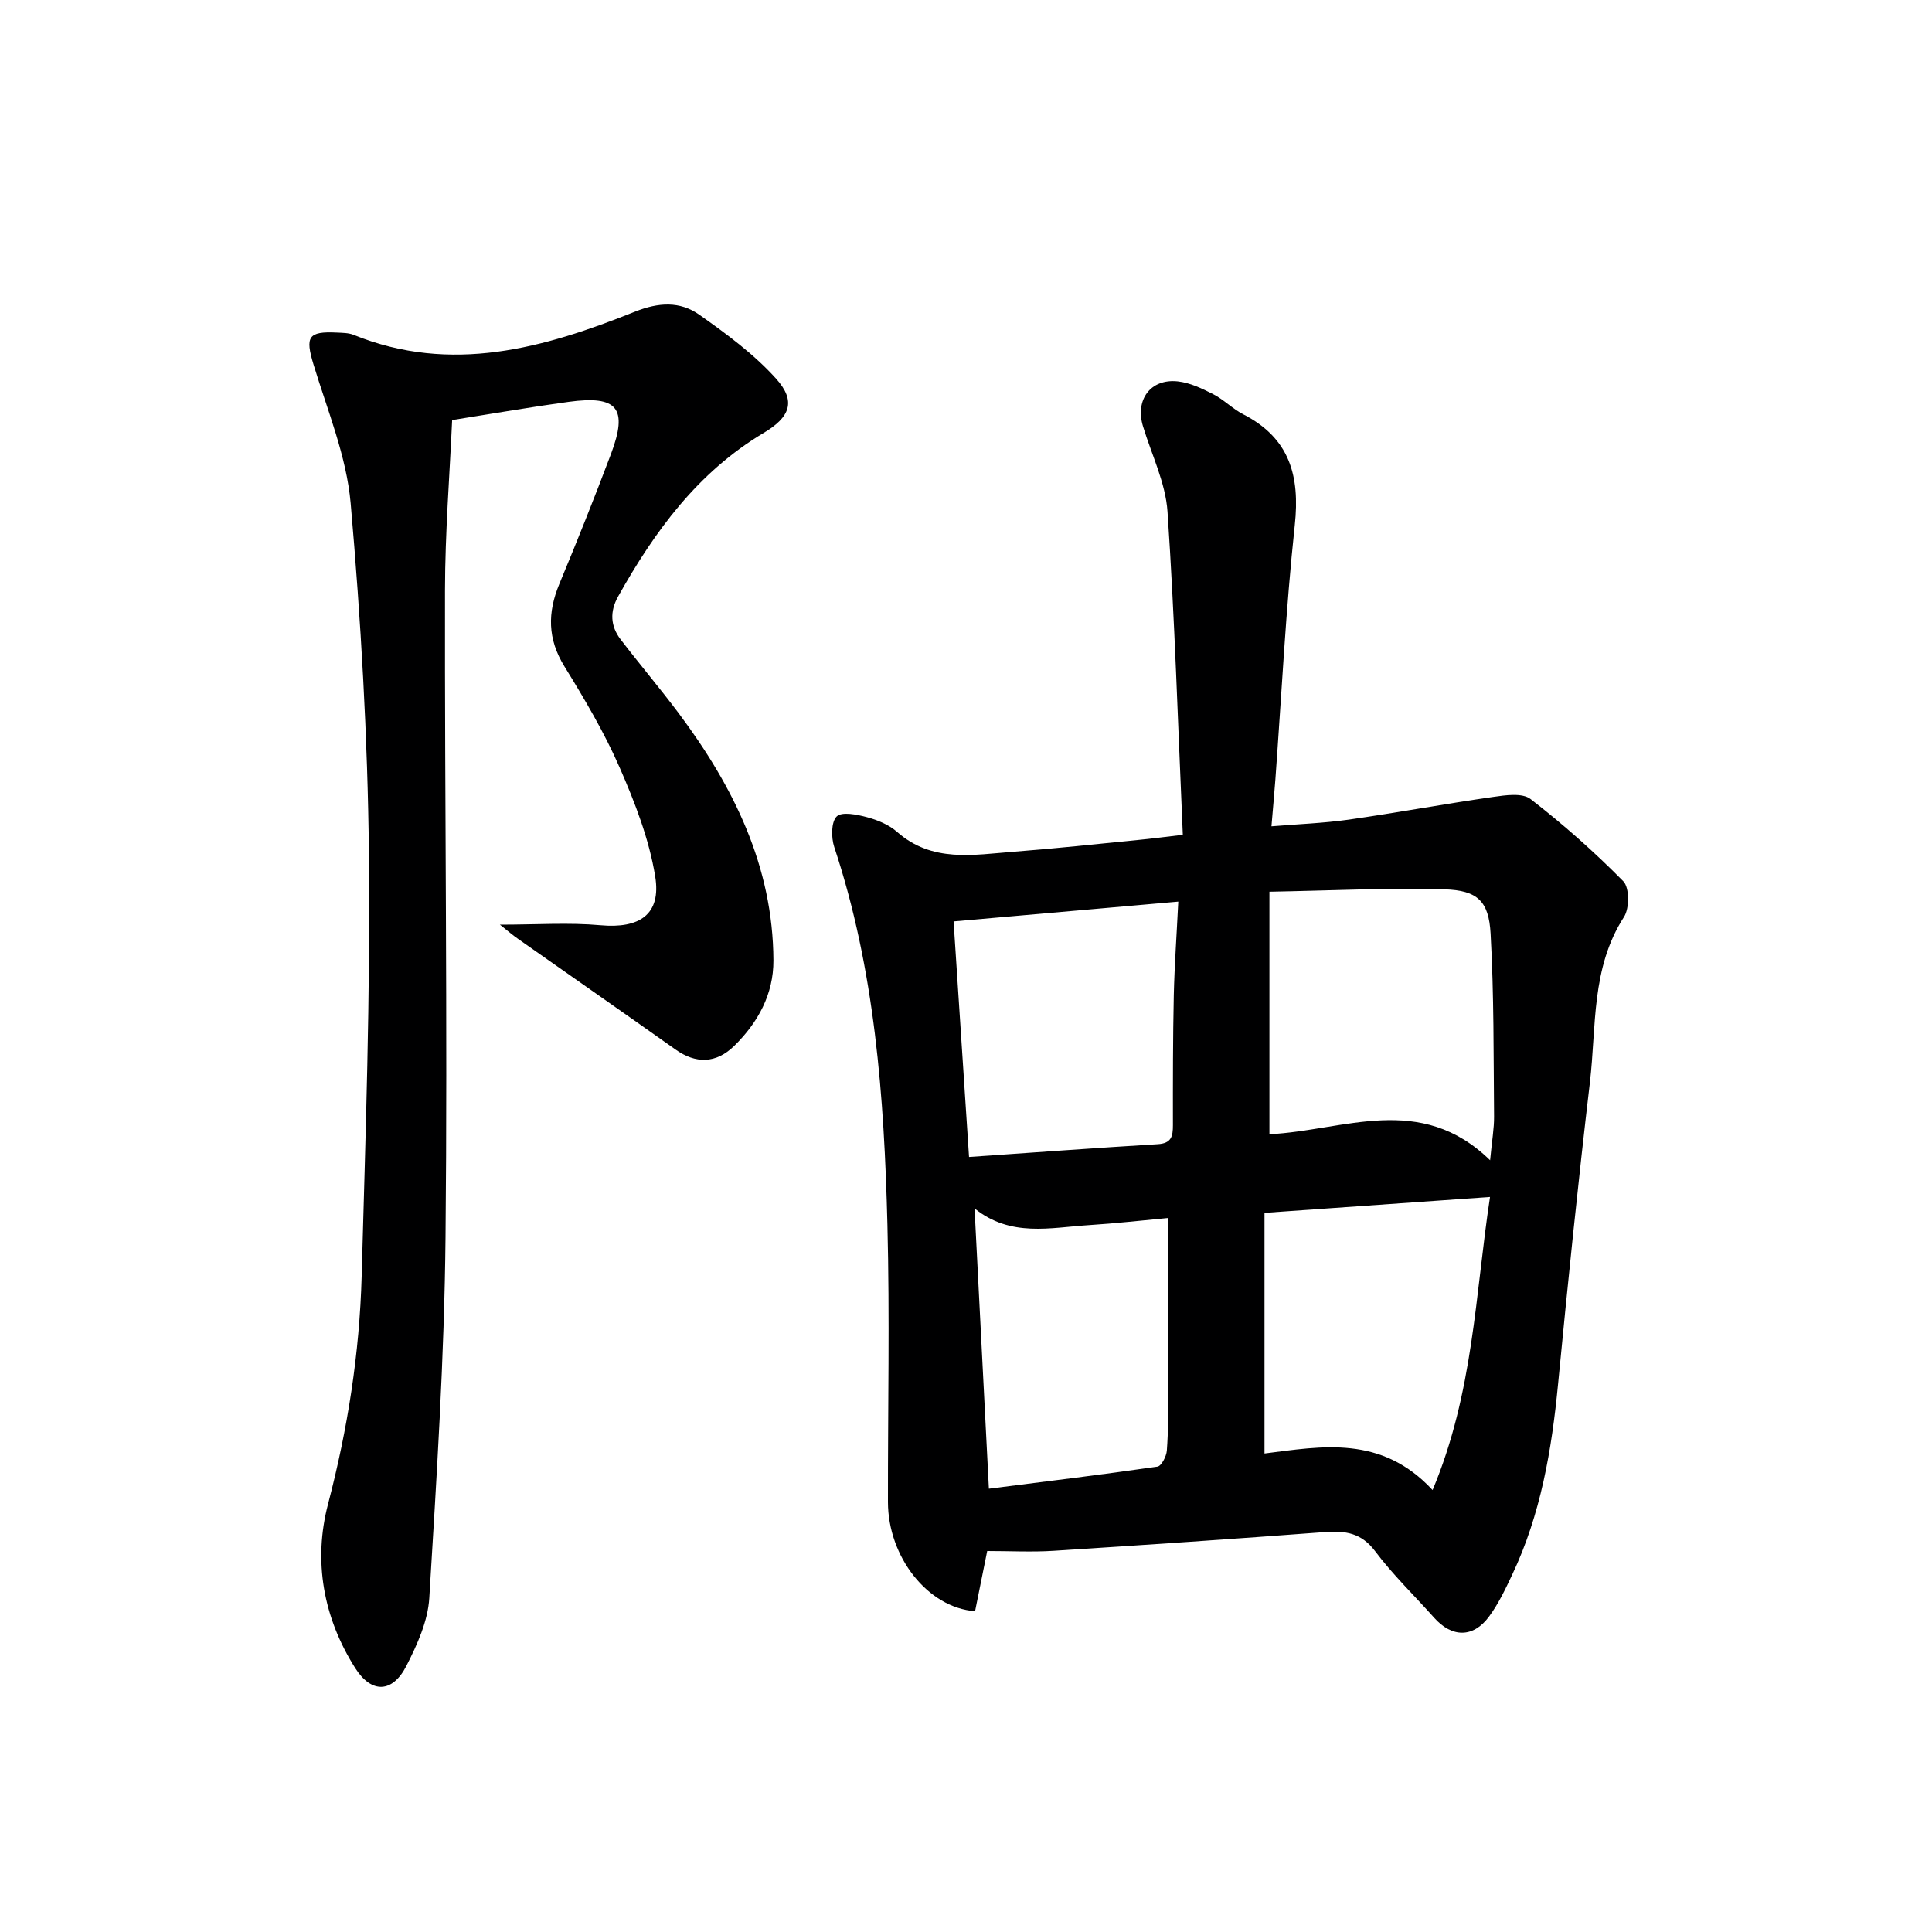
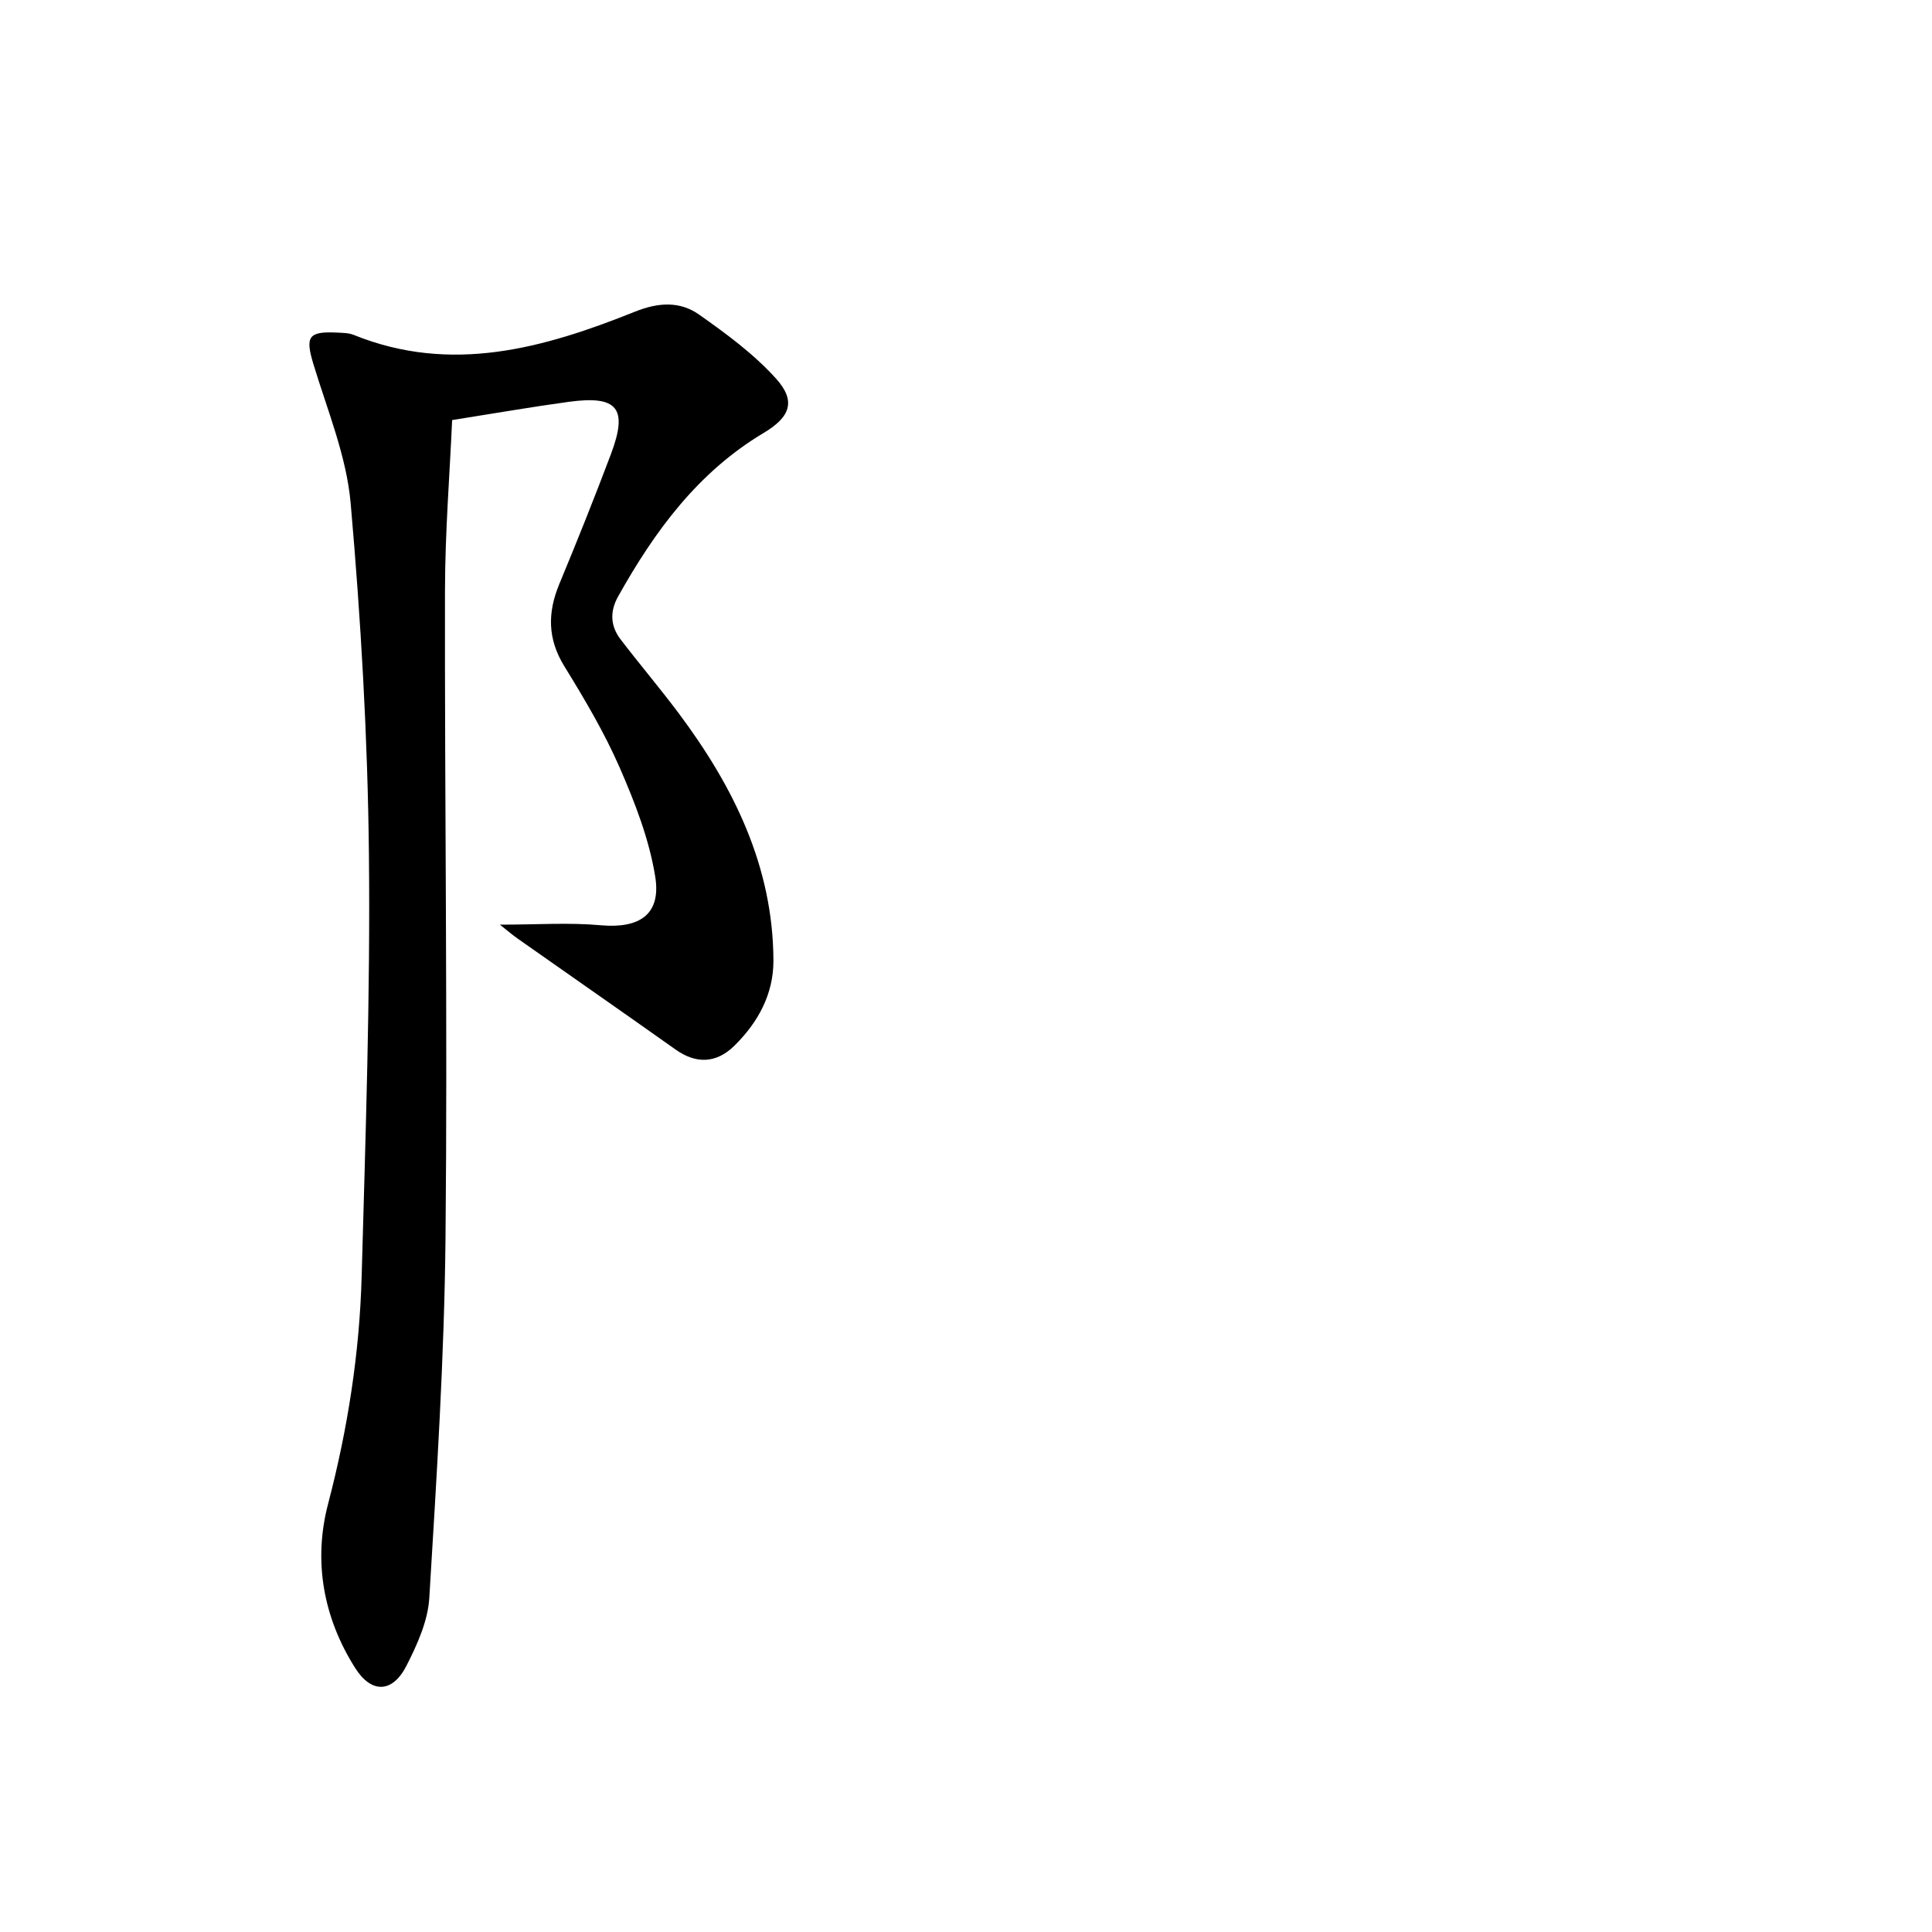
<svg xmlns="http://www.w3.org/2000/svg" enable-background="new 0 0 400 400" viewBox="0 0 400 400">
-   <path d="m244.89 172.84c-1.01-22.78-1.68-44.88-3.17-66.92-.41-5.98-3.3-11.79-5.08-17.67-1.66-5.47 1.56-9.89 7.19-9.29 2.53.27 5.05 1.48 7.36 2.66 2.2 1.13 4.01 3.03 6.21 4.16 9.57 4.91 11.77 12.67 10.67 22.93-1.88 17.51-2.73 35.13-4.02 52.71-.22 2.96-.5 5.91-.81 9.66 5.56-.46 10.81-.65 15.99-1.38 9.98-1.43 19.9-3.27 29.88-4.7 2.57-.37 6.06-.89 7.77.43 6.76 5.23 13.2 10.93 19.2 17.02 1.3 1.32 1.3 5.61.15 7.39-6.84 10.59-5.7 22.69-7.06 34.26-2.45 20.79-4.58 41.61-6.59 62.45-1.31 13.64-3.59 26.99-9.5 39.48-1.41 2.99-2.85 6.04-4.8 8.67-3.28 4.44-7.67 4.36-11.34.25-4.09-4.59-8.56-8.9-12.24-13.8-2.86-3.81-6.18-4.26-10.41-3.95-18.73 1.41-37.47 2.69-56.21 3.88-4.43.28-8.89.04-13.69.04-.71 3.55-1.62 8.04-2.51 12.46-9.79-.71-18.02-11.24-18.04-22.59-.03-19.16.38-38.33-.11-57.47-.67-26.44-2.58-52.76-11.01-78.16-.64-1.94-.65-5.18.51-6.32 1.06-1.04 4.21-.4 6.26.15 2.2.59 4.54 1.55 6.22 3.03 7.27 6.43 15.82 4.76 24.18 4.12 8.61-.66 17.21-1.59 25.81-2.44 2.61-.25 5.22-.59 9.19-1.06zm63.62 67.38c.39-4.14.84-6.6.82-9.05-.12-12.63-.01-25.28-.72-37.88-.37-6.7-2.69-8.96-9.56-9.16-11.85-.34-23.73.27-36.23.49v50.21c15.42-.75 31.24-8.72 45.69 5.39zm-11.91 68.28c8.47-20.15 8.82-40.48 11.89-60.68-15.68 1.1-30.84 2.17-46.69 3.29v49.82c11.9-1.5 24.2-3.87 34.8 7.57zm-52.65-121.83c-15.86 1.4-30.98 2.73-46.52 4.1 1.07 16.28 2.12 32.27 3.2 48.77 13.31-.92 26.19-1.87 39.08-2.65 2.83-.17 3.13-1.64 3.13-3.91-.01-8.99-.01-17.98.18-26.96.15-6.26.6-12.51.93-19.35zm-2.06 65.5c-5.33.49-10.89 1.13-16.46 1.48-7.98.51-16.19 2.56-23.66-3.46 1 19.62 1.97 38.56 2.97 58.03 11.93-1.52 23.43-2.91 34.89-4.57.82-.12 1.86-2.12 1.95-3.31.31-4.14.3-8.31.31-12.46.02-11.75 0-23.51 0-35.71z" fill="#000001" />
  <path d="m103.5 191.44c7.66 0 14.3-.47 20.83.12 8.05.73 12.61-2.2 11.32-10.11-1.25-7.71-4.19-15.28-7.34-22.5-3.18-7.28-7.28-14.21-11.46-20.99-3.5-5.68-3.51-11.11-1.05-17.05 3.7-8.9 7.28-17.85 10.68-26.87 3.59-9.53 1.39-12.23-8.76-10.84-7.7 1.05-15.37 2.39-24.11 3.77-.51 11.39-1.46 23.29-1.48 35.19-.08 44.65.55 89.3.11 133.94-.24 24.93-1.85 49.86-3.36 74.76-.29 4.76-2.5 9.64-4.72 14-2.88 5.67-7.24 5.83-10.62.49-6.62-10.45-8.71-22.17-5.62-33.96 4.07-15.54 6.52-31.22 6.96-47.19.8-29.1 1.81-58.22 1.5-87.33-.25-24.25-1.66-48.53-3.78-72.69-.86-9.73-4.81-19.22-7.69-28.72-1.74-5.73-1.13-6.9 4.86-6.6 1.15.06 2.4.05 3.44.47 20.24 8.2 39.41 2.75 58.28-4.81 4.84-1.94 9.29-2.18 13.26.62 5.65 3.98 11.36 8.18 15.94 13.27 4.2 4.68 2.89 7.96-2.61 11.24-13.6 8.12-22.57 20.36-30.12 33.87-1.73 3.1-1.58 6.1.52 8.85 3.94 5.15 8.14 10.1 12.03 15.29 11.36 15.2 19.54 31.7 19.62 51.19.03 6.99-3.21 12.87-8.1 17.67-3.82 3.75-8.02 3.71-12.14.79-10.85-7.69-21.76-15.28-32.64-22.93-1.07-.74-2.05-1.59-3.75-2.94z" fill="#000001" />
</svg>